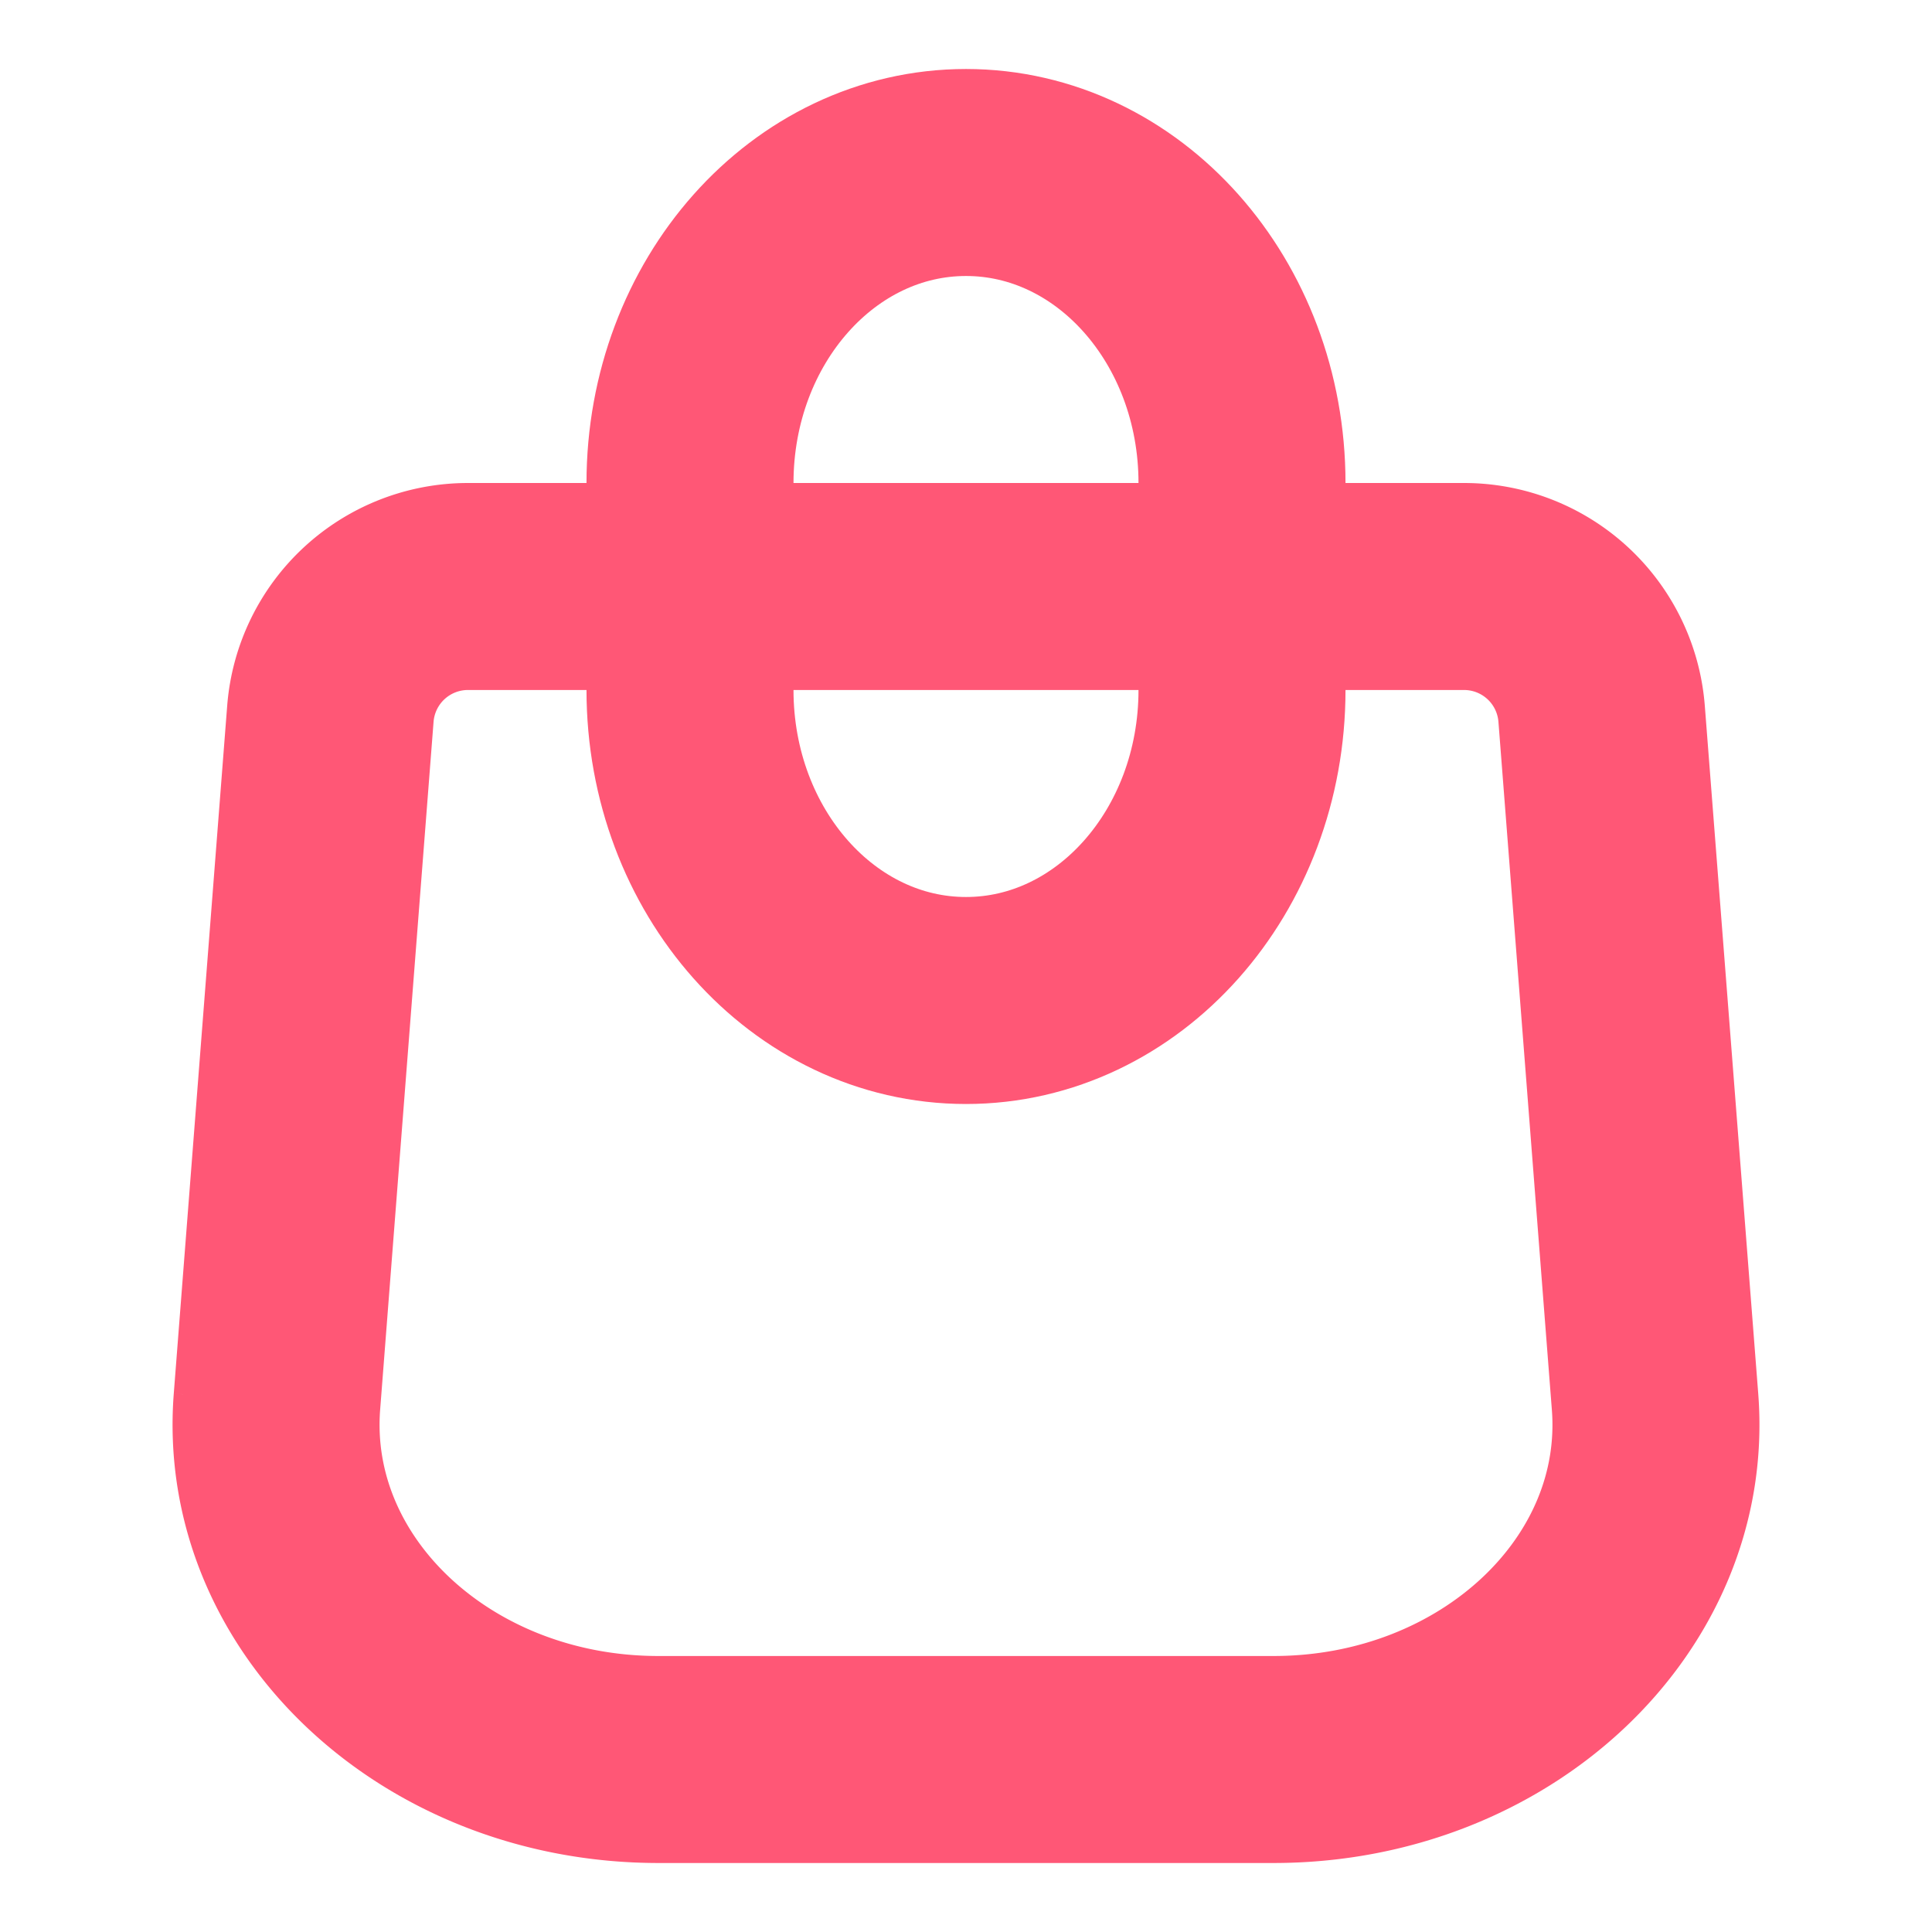
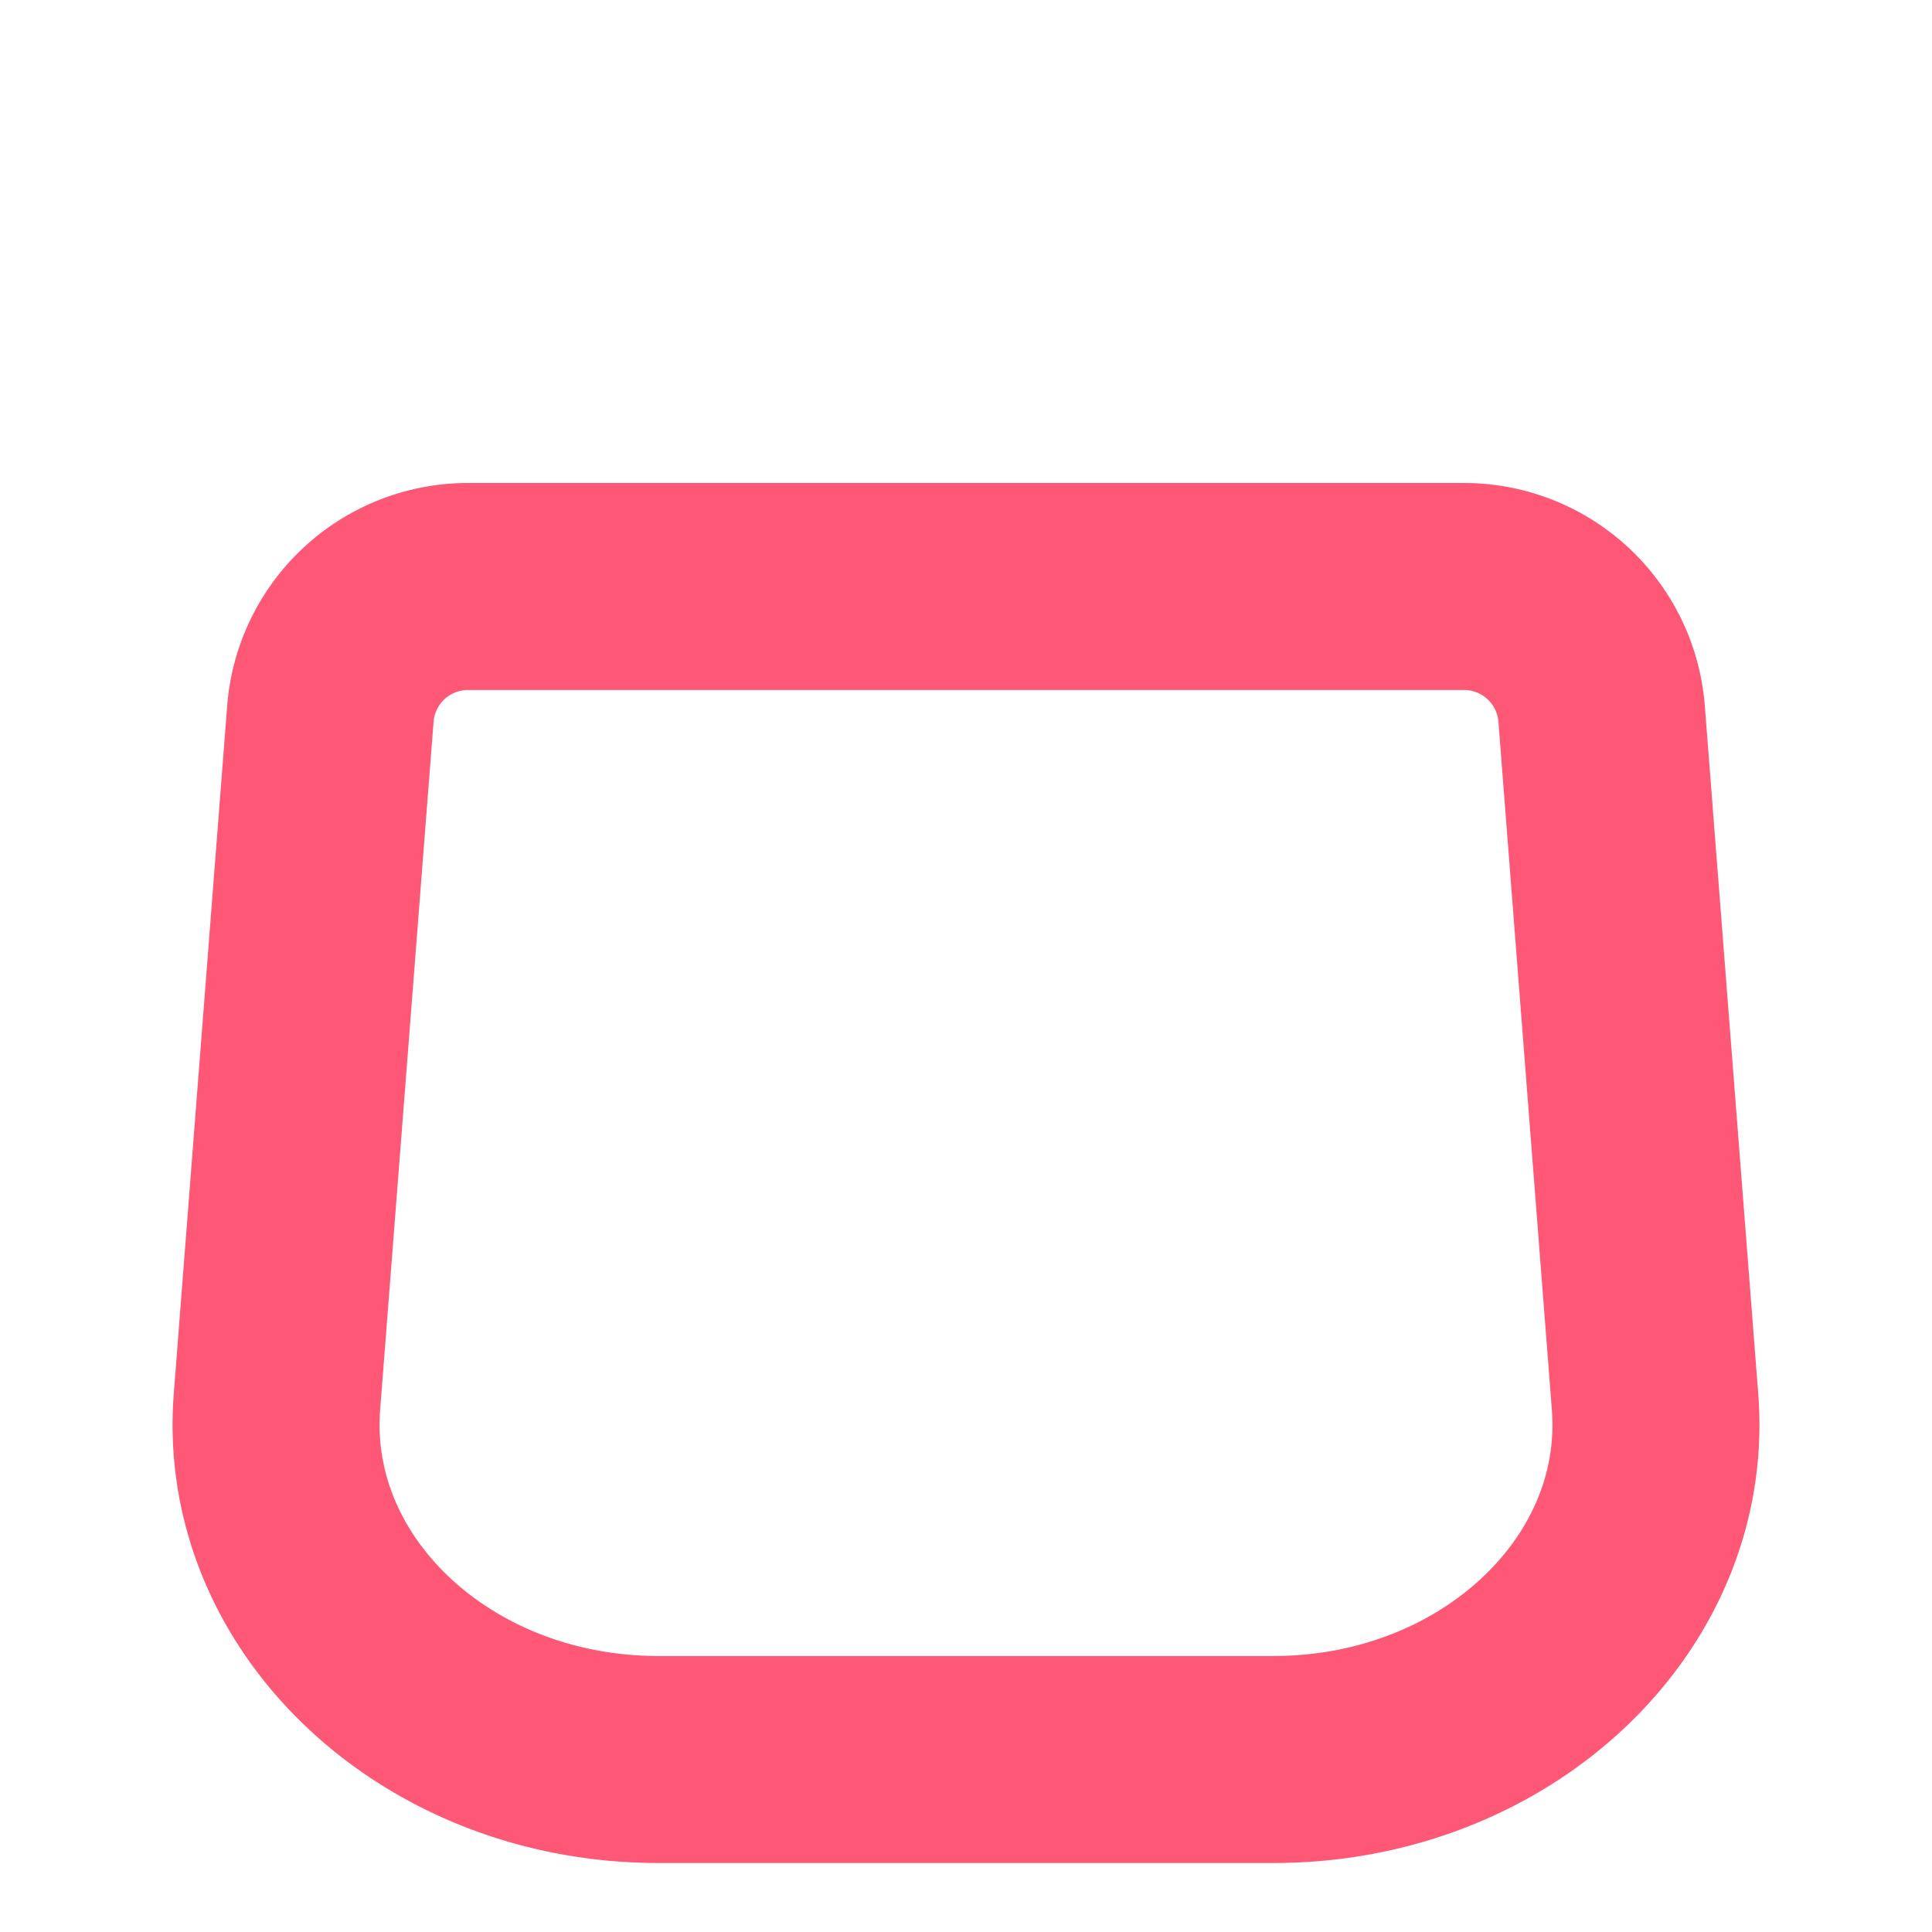
<svg xmlns="http://www.w3.org/2000/svg" viewBox="0 0 14 14" aria-hidden="true" class="a8x1wuy a8x1wux _1fragem32 _1fragempm _1fragemlo _1fragemle _1fragemot" width="24" height="24">
  <path d="m2.007 10.156.387-4.983a1 1 0 0 1 .997-.923h7.218a1 1 0 0 1 .997.923l.387 4.983c.11 1.403-1.16 2.594-2.764 2.594H4.771c-1.605 0-2.873-1.19-2.764-2.594" stroke="#FF5776" fill="none" stroke-width="1.5px" />
-   <path d="M5 3.5c0-1.243.895-2.25 2-2.25S9 2.257 9 3.5V5c0 1.243-.895 2.25-2 2.25S5 6.243 5 5z" stroke="#FF5776" fill="none" stroke-width="1.5px" />
</svg>